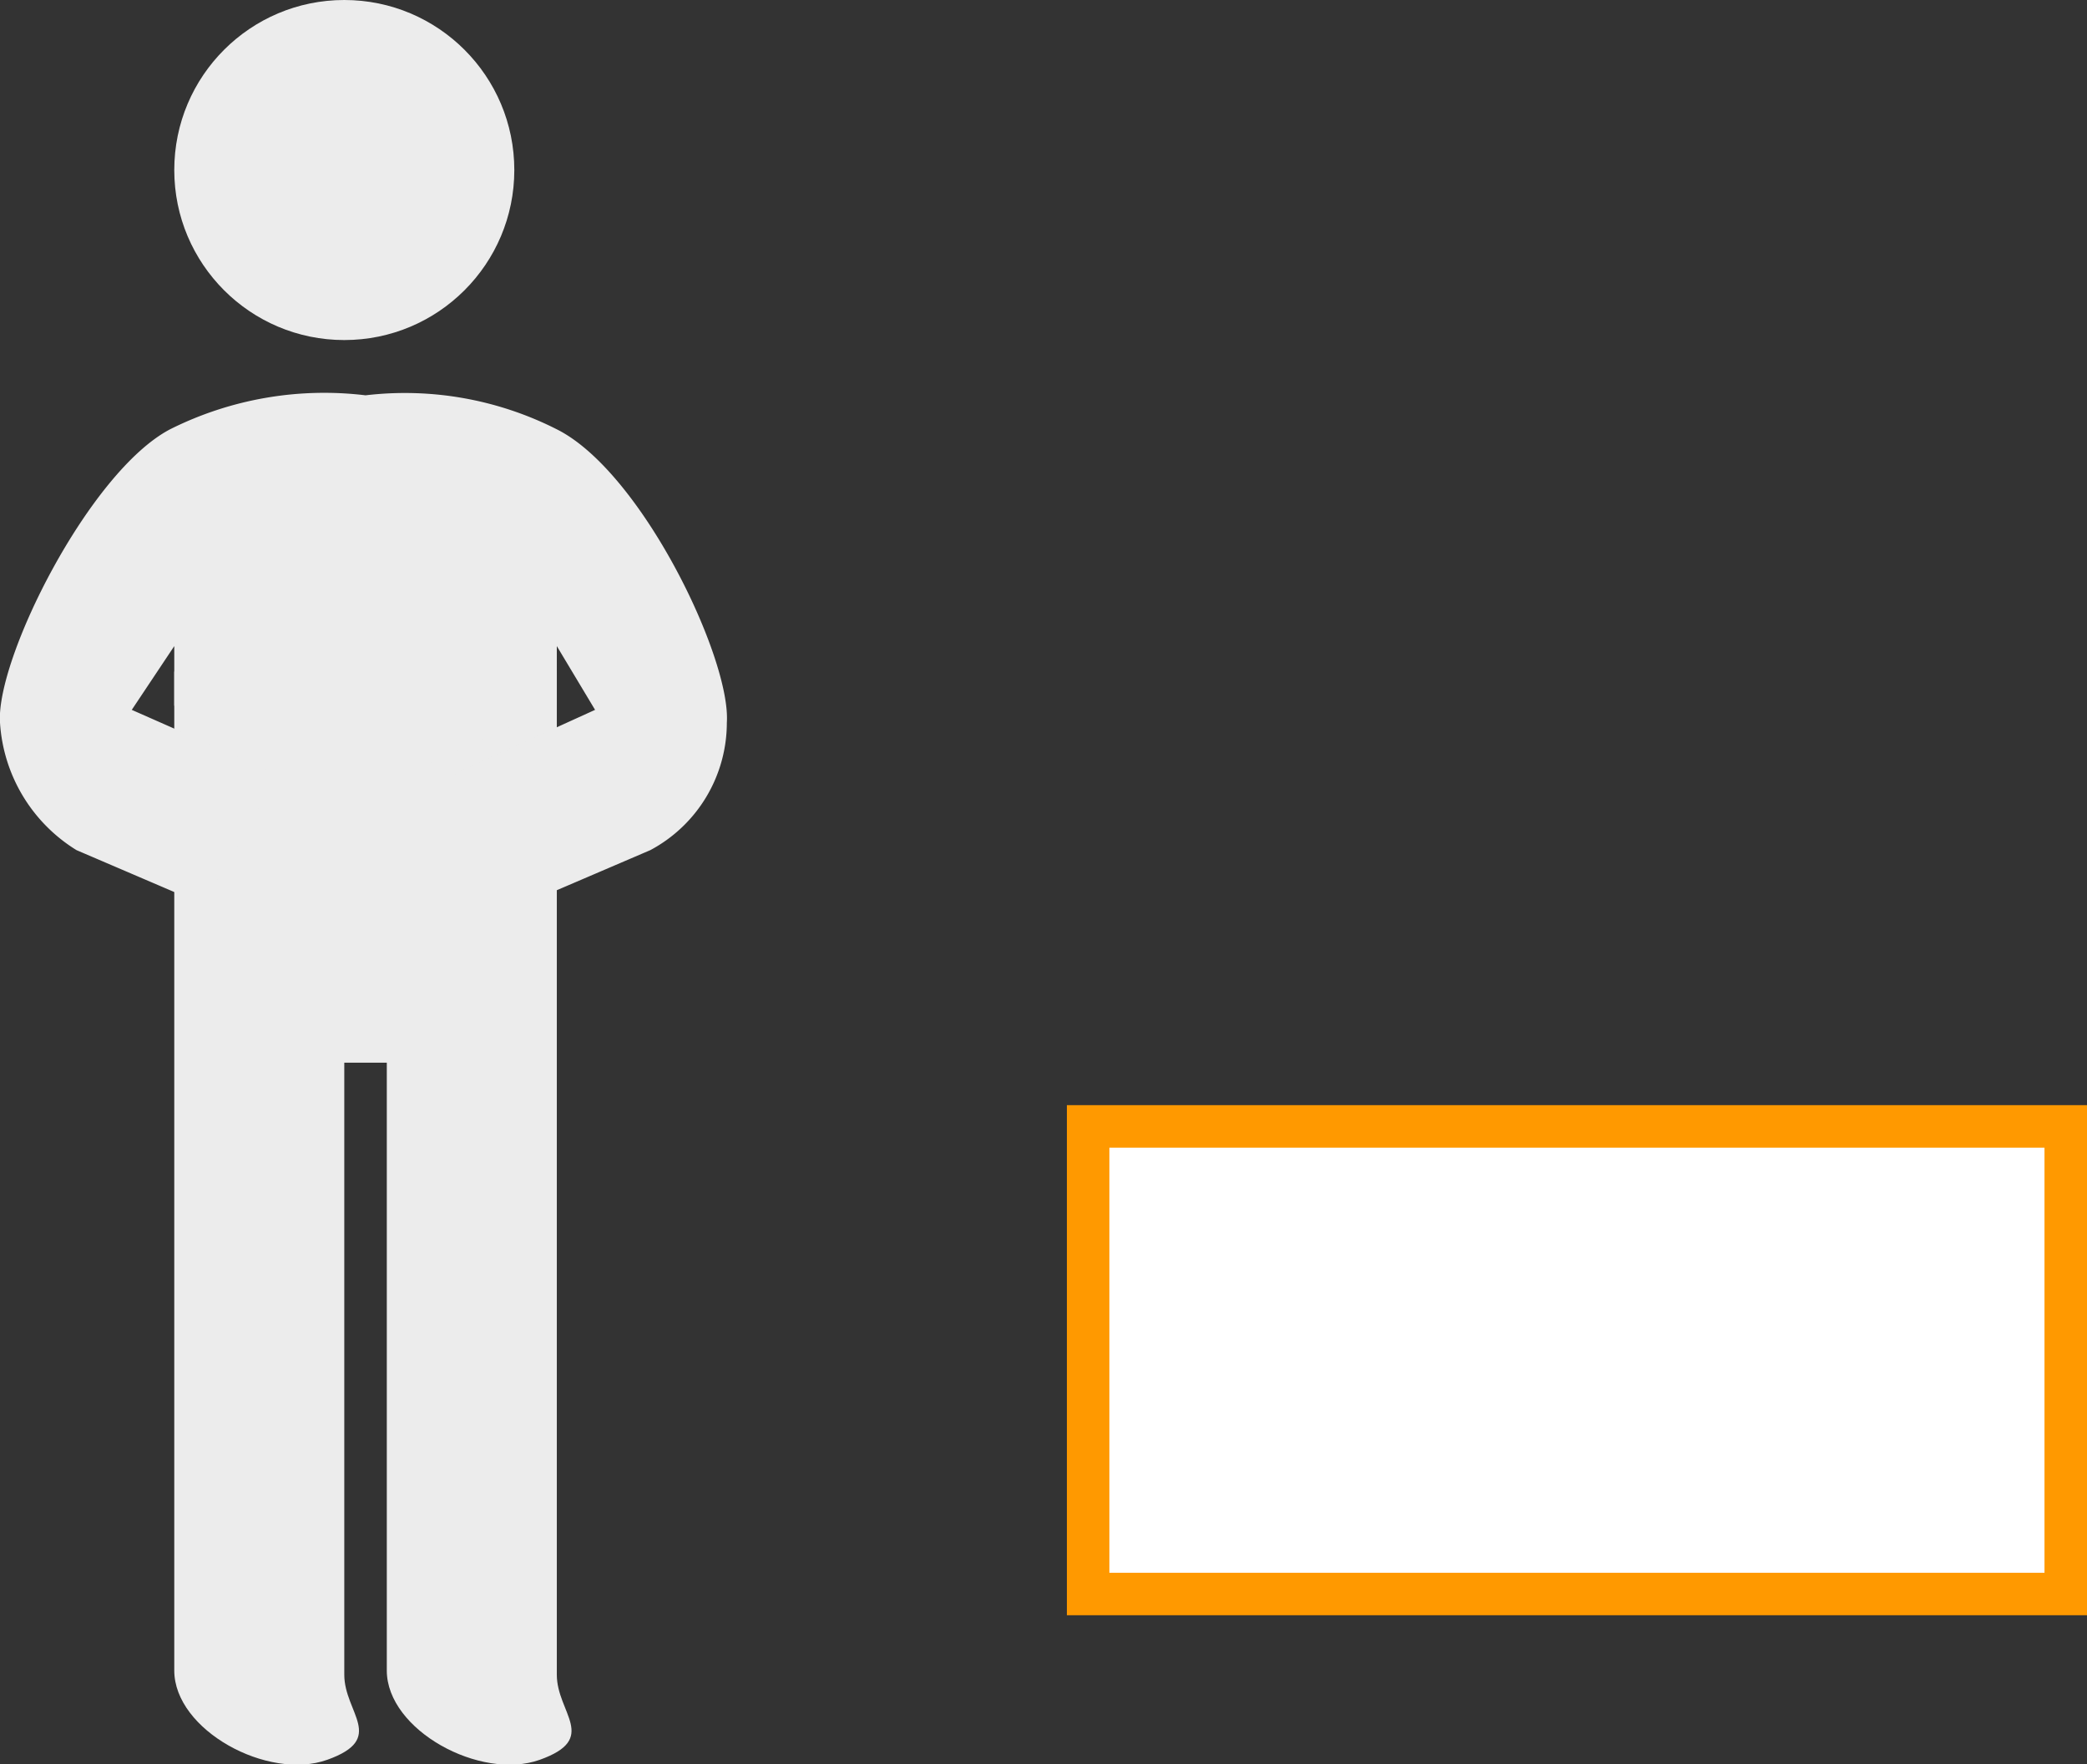
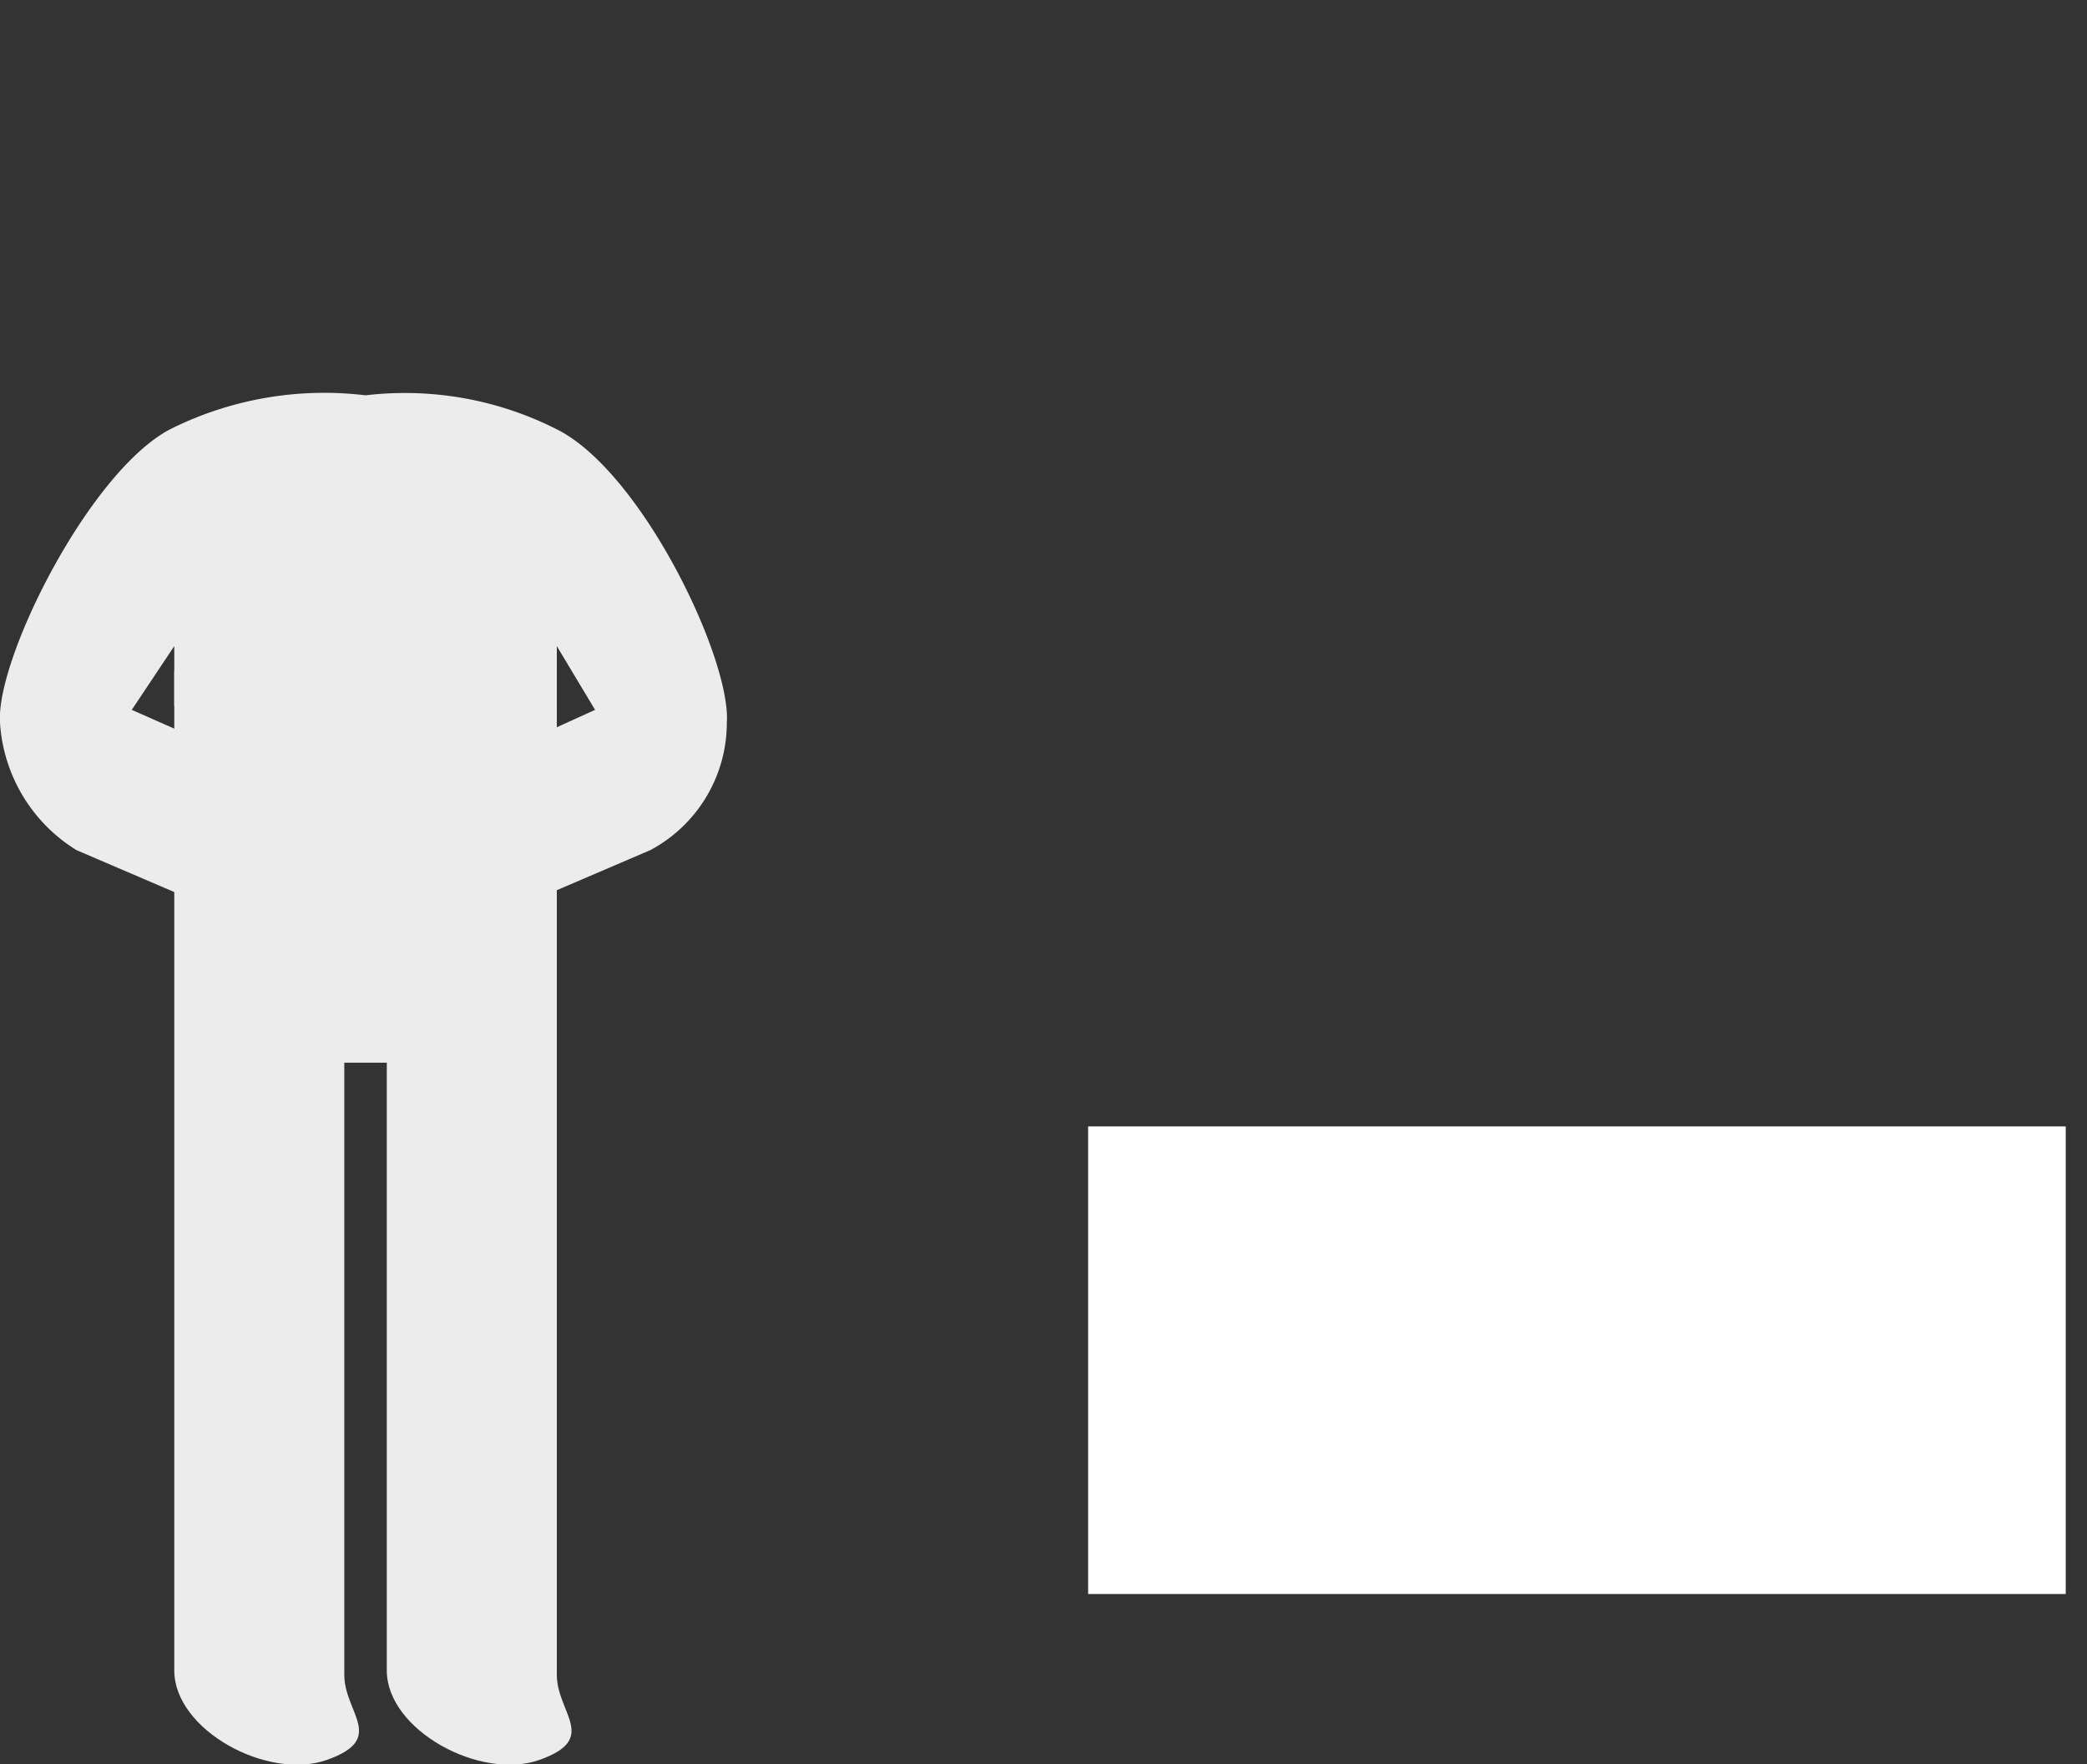
<svg xmlns="http://www.w3.org/2000/svg" width="49.1" height="41.5" viewBox="0 0 49.1 41.5">
  <rect x="0" y="0" width="49.1" height="41.5" fill="#333333" stroke="none" />
  <title>23</title>
  <g>
    <g>
      <rect x="25.6" y="26.5" width="23" height="11" fill="#fff" />
-       <path d="M48.1,27V37h-22V27h22m1-1h-24V38h24V26Z" fill="#f90" />
    </g>
    <g>
      <path d="M8.4,14.1,4.1,15.8V39.3c0,1.4,2.2,2.6,3.6,2.1s.4-1.1.4-2V25h1V39.3c0,1.4,2.2,2.6,3.6,2.1s.4-1.1.4-2V15.8Z" fill="#ececec" />
-       <circle cx="8.1" cy="4" r="4" fill="#ececec" />
      <path d="M13.1,10.1a7.9,7.9,0,0,0-4.5-.8,8.1,8.1,0,0,0-4.6.8c-1.9,1-4.1,5.4-4,6.9a3.8,3.8,0,0,0,1.8,3l2.8,1.2c.4.1,1.9-3,1.9-3L3.1,16.7l1-1.5v1.4l3,1.4H10l3.1-1.4V15.2l.9,1.5-3.3,1.5s1.4,3.1,1.8,3L15.3,20a3.4,3.4,0,0,0,1.8-3C17.2,15.5,15.1,11.1,13.1,10.1Z" fill="#ececec" />
    </g>
  </g>
</svg>